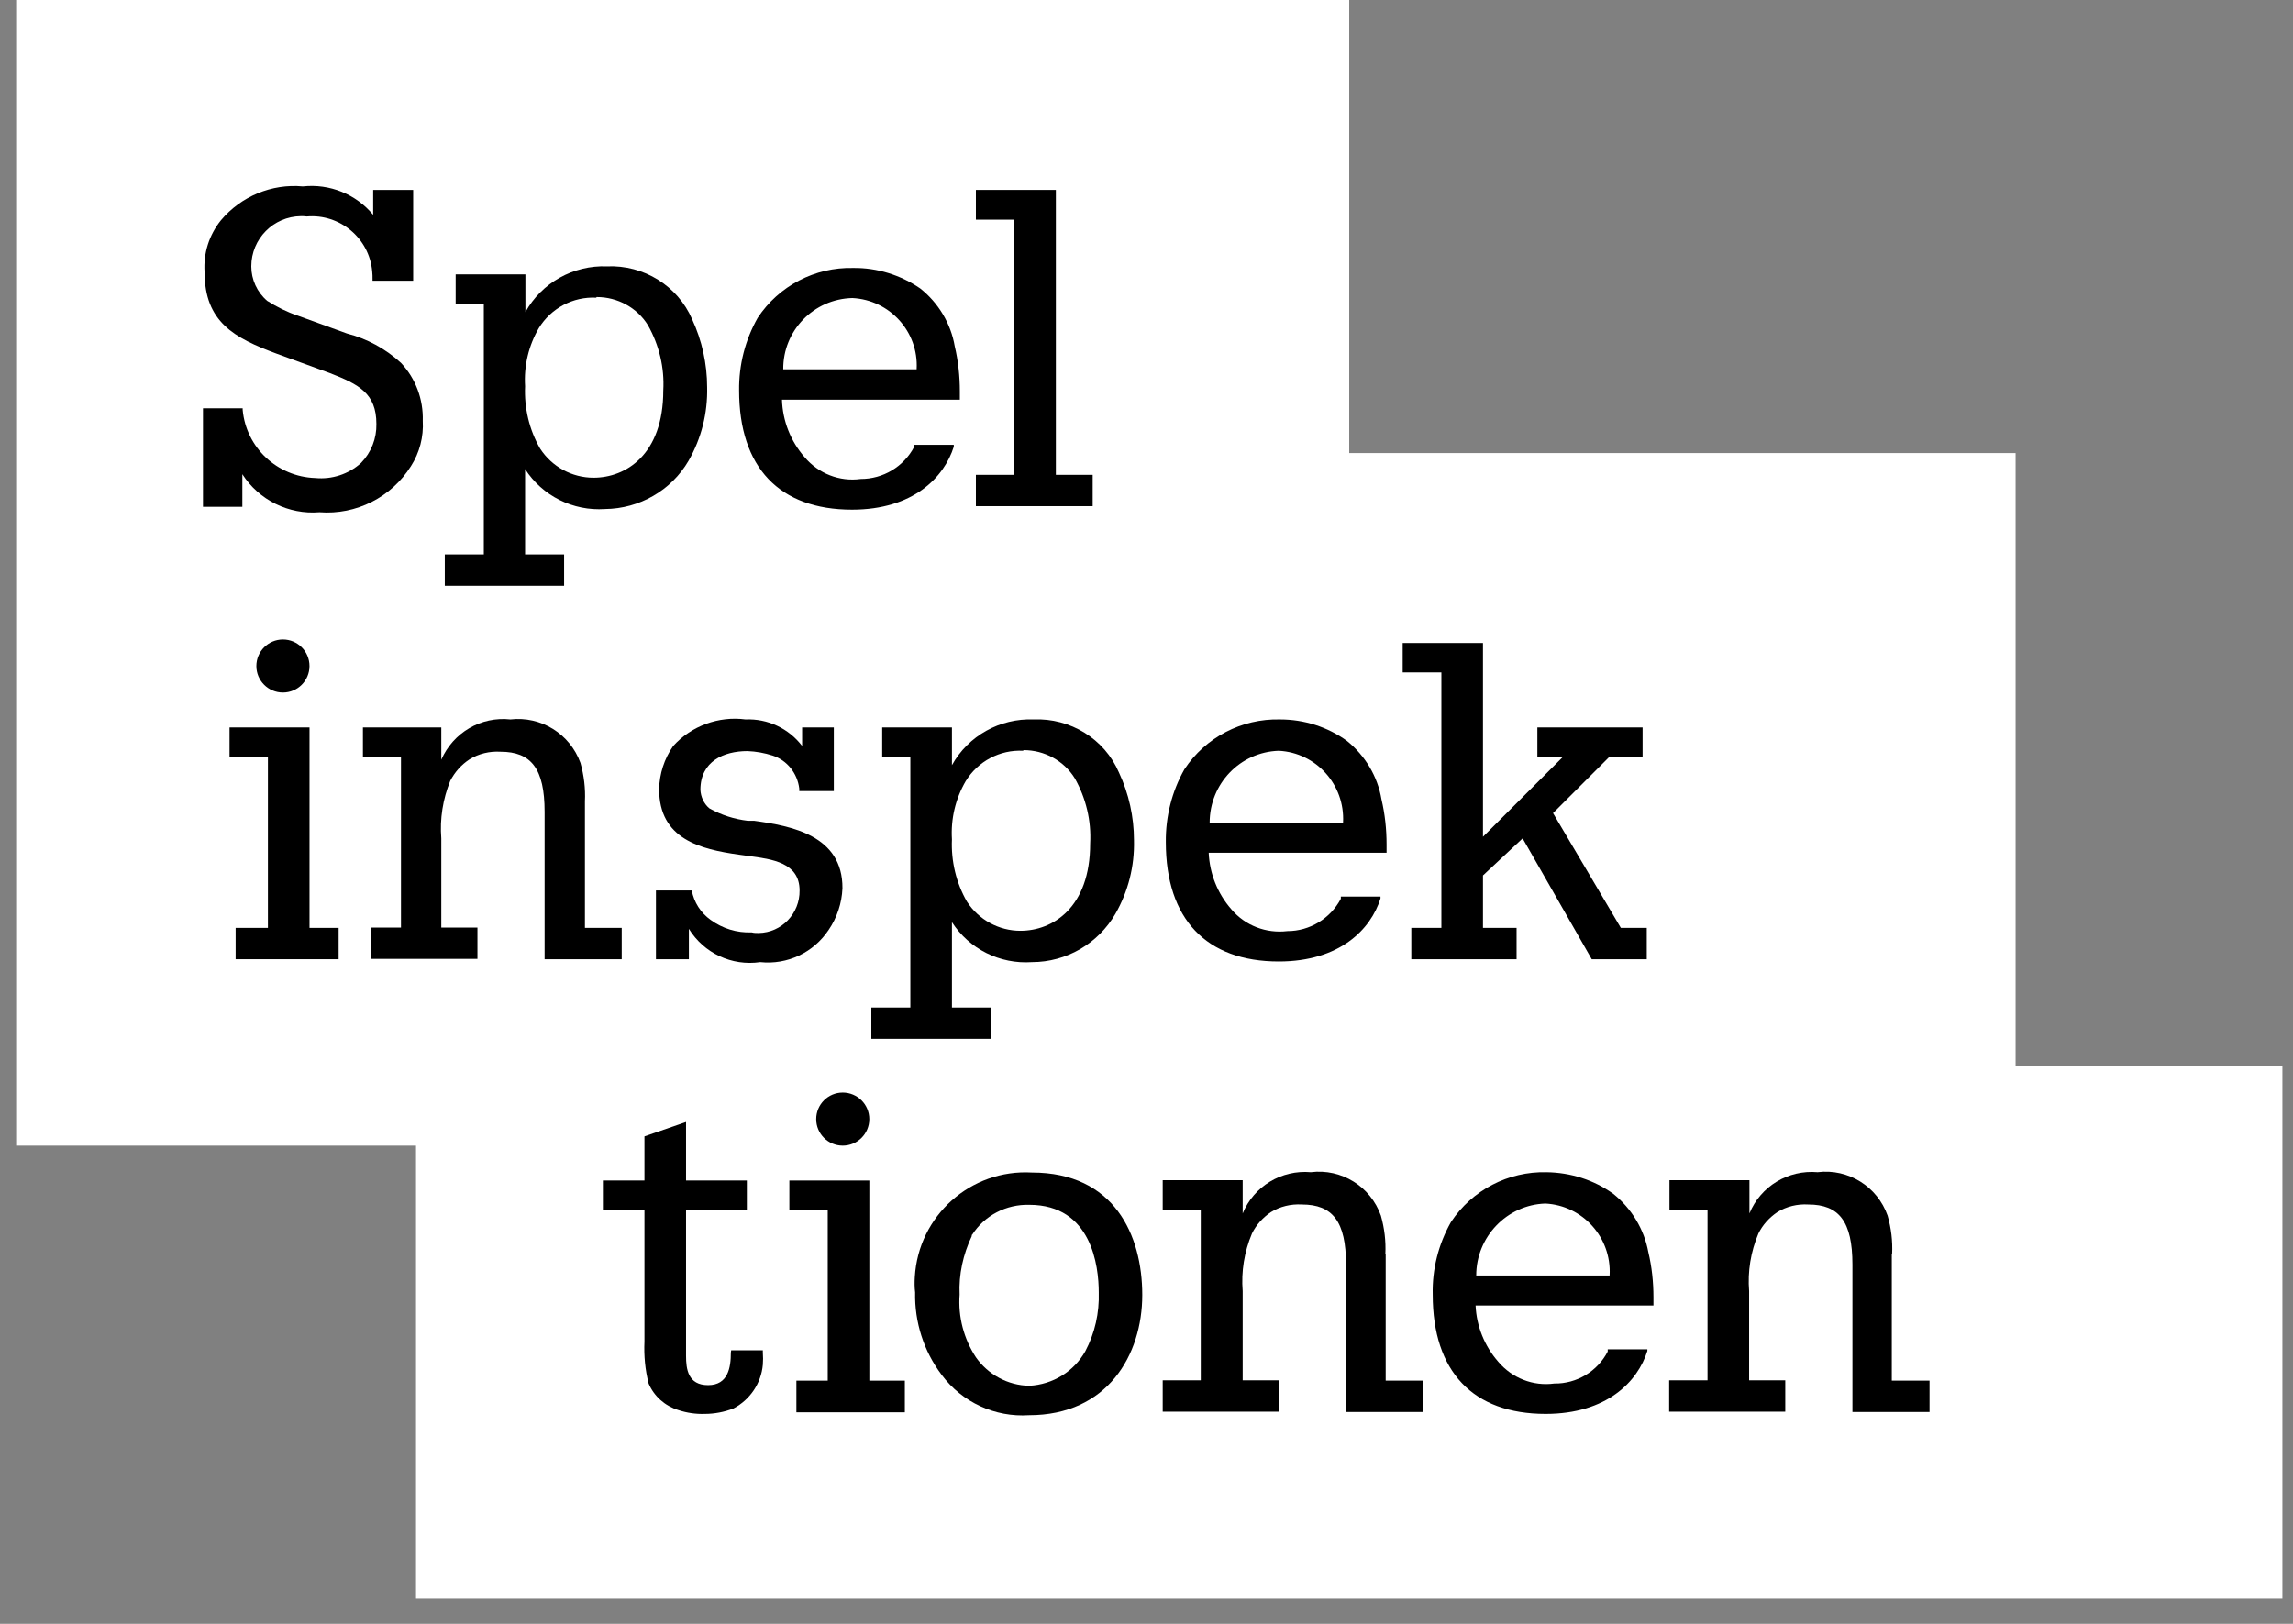
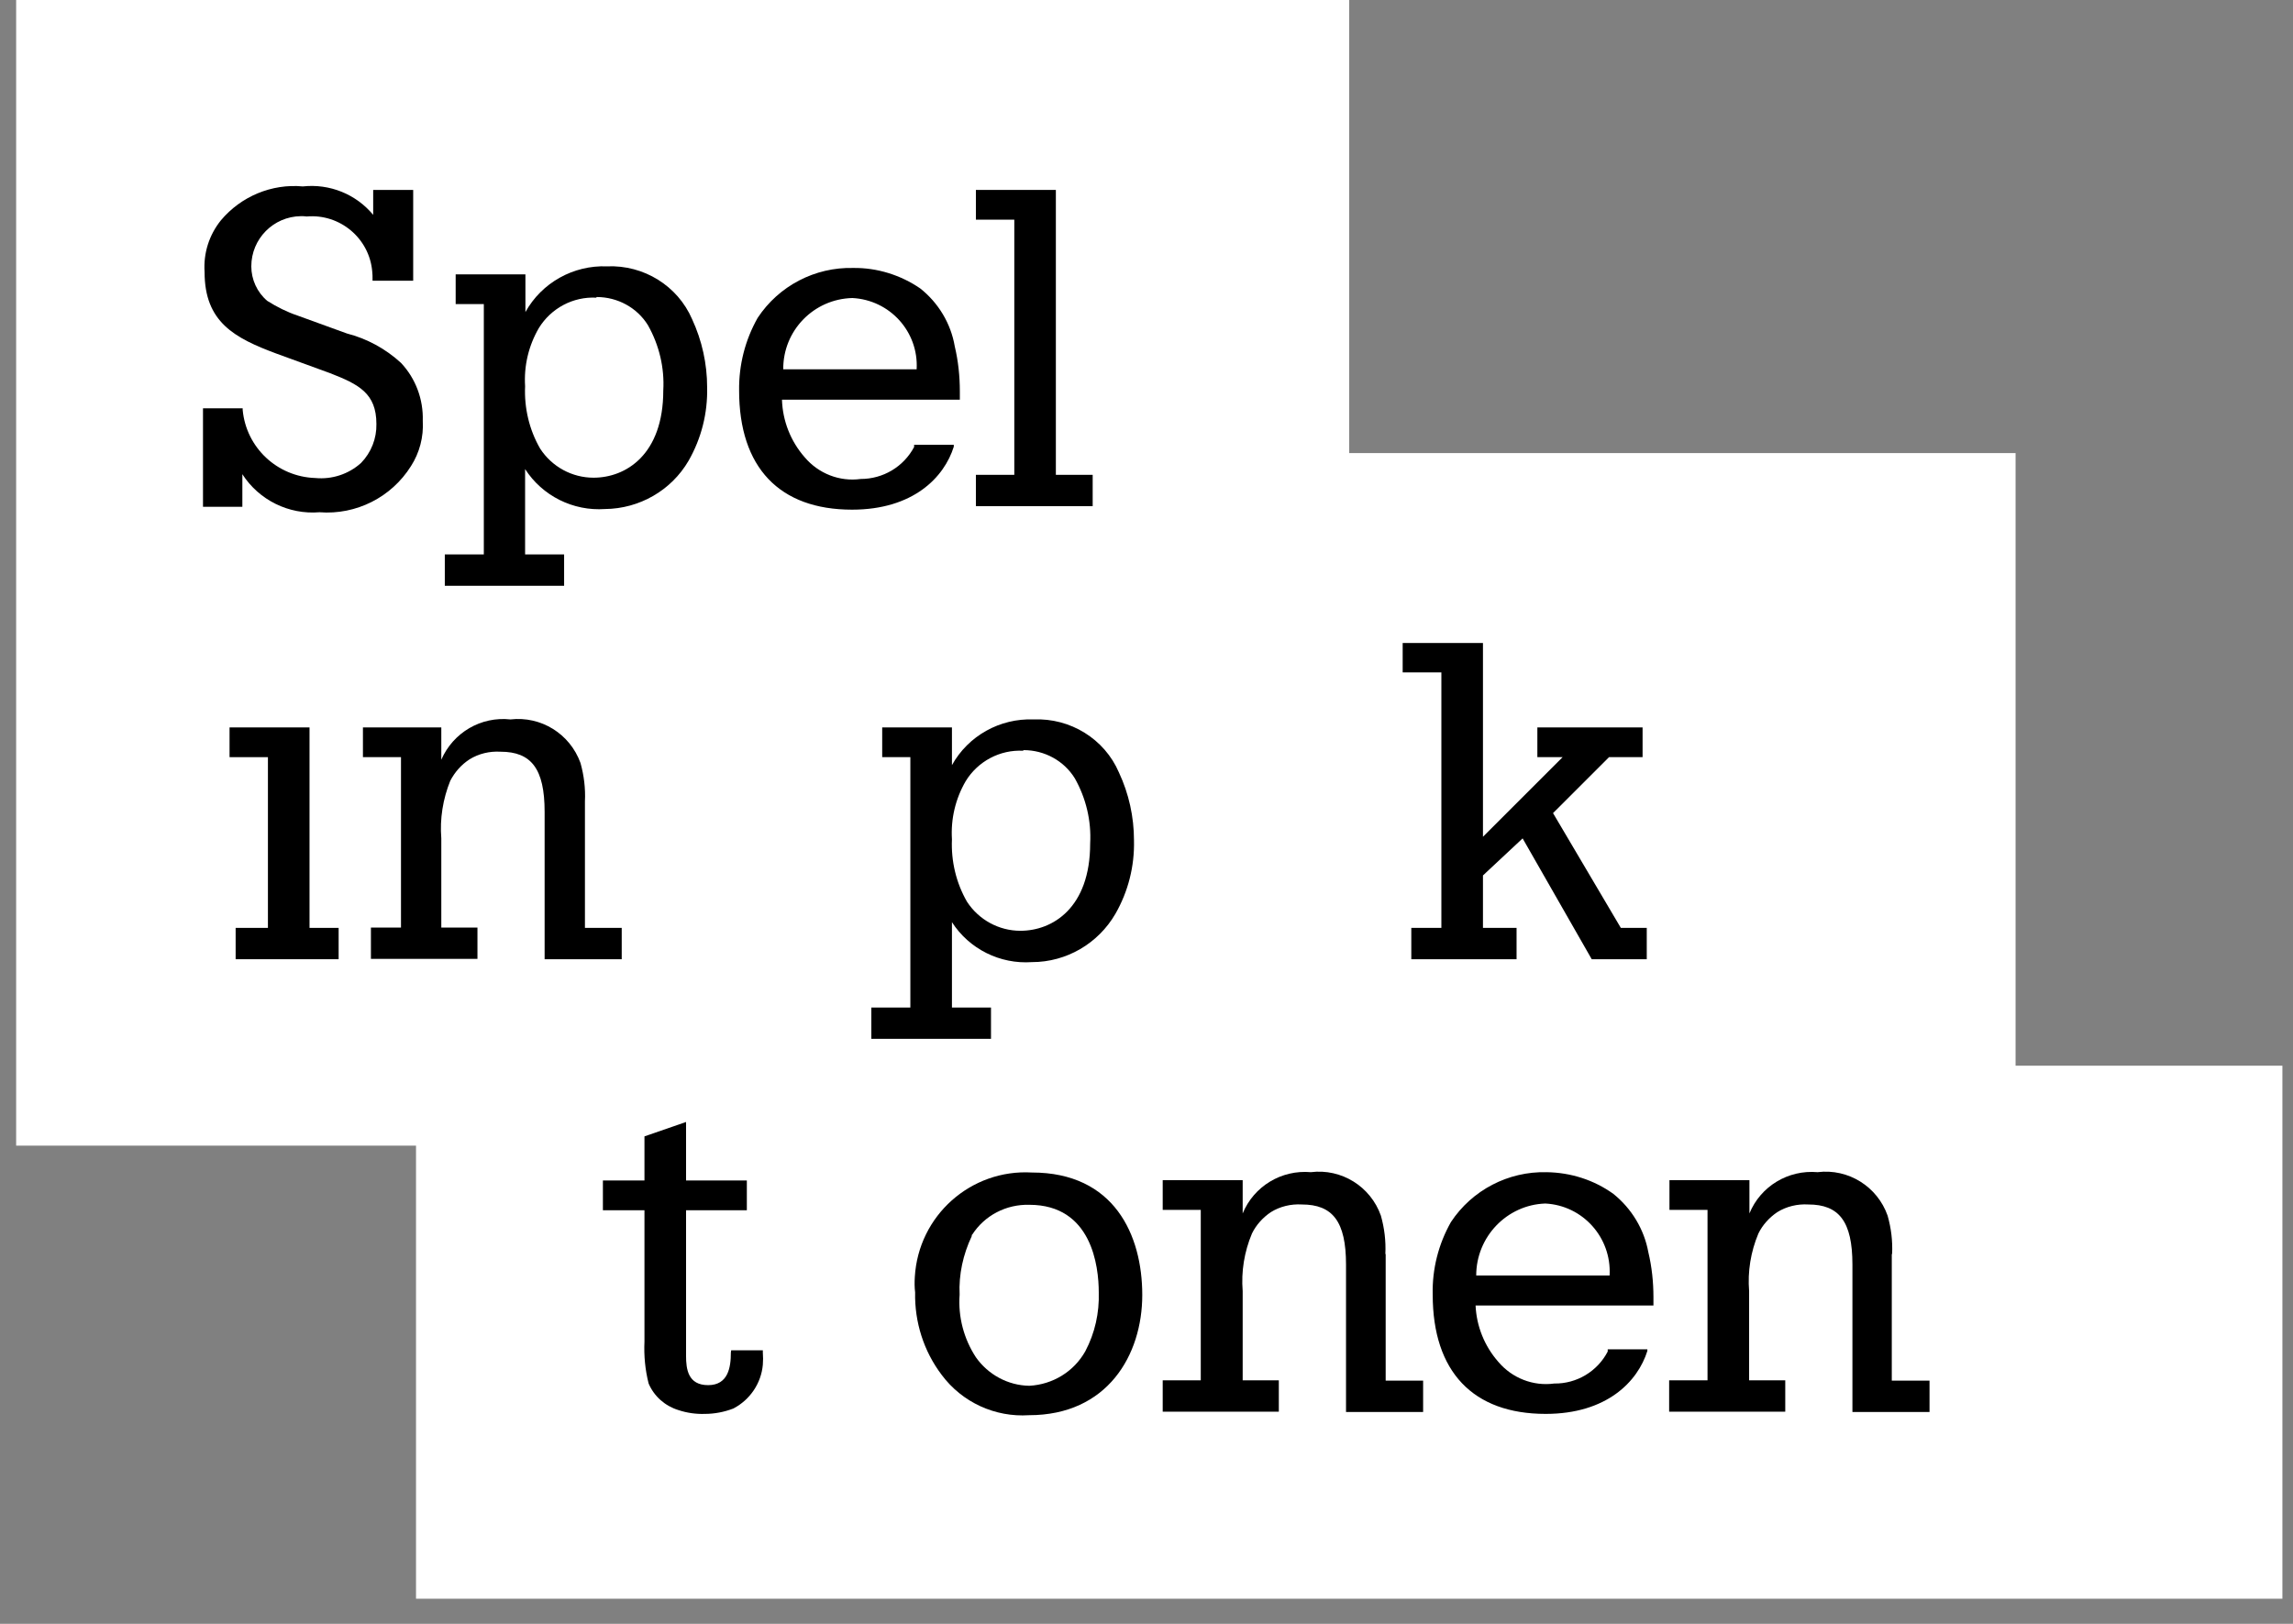
<svg xmlns="http://www.w3.org/2000/svg" width="72px" height="51px" viewBox="0 0 72 51" version="1.1">
  <rect x="0" y="0" width="72" height="51" fill="#808080" stroke="none" />
  <title>Spelinspektionen</title>
  <g id="UI-Design-Desktop---Phase-1" stroke="none" stroke-width="1" fill="none" fill-rule="evenodd">
    <g id="Spelinspektionen" transform="translate(0.507, 0)" fill-rule="nonzero">
      <polygon id="Path" fill="#FFFFFF" points="0 0 0 35.981 12.556 35.981 12.556 50.211 71.16 50.211 71.16 33.47 62.782 33.47 62.782 14.23 41.858 14.23 41.858 0" />
      <path d="M22.442,42.478 C22.442,42.94 22.361,43.503 21.728,43.503 C21.096,43.503 21.035,43 21.035,42.579 L21.035,38.01 L22.944,38.01 L22.944,37.076 L21.035,37.076 L21.035,35.238 L19.729,35.69 L19.729,37.076 L18.424,37.076 L18.424,38.01 L19.729,38.01 L19.729,42.137 C19.709,42.579 19.75,43.021 19.86,43.452 C20.031,43.854 20.372,44.155 20.794,44.286 C21.065,44.376 21.347,44.416 21.628,44.406 C21.929,44.406 22.241,44.346 22.522,44.236 C23.044,43.964 23.396,43.442 23.446,42.86 C23.456,42.739 23.456,42.609 23.446,42.478 L23.446,42.408 L22.452,42.408 L22.442,42.478 Z" id="Path" fill="#000000" />
      <path d="M31.895,36.825 C29.976,36.714 28.329,38.18 28.218,40.108 C28.208,40.269 28.208,40.43 28.228,40.59 C28.208,41.524 28.499,42.438 29.062,43.181 C29.705,44.045 30.74,44.517 31.804,44.447 C34.265,44.447 35.36,42.559 35.36,40.671 C35.36,38.783 34.476,36.825 31.895,36.825 Z M30.016,38.783 C30.408,38.17 31.091,37.819 31.814,37.839 C33.773,37.839 33.994,39.767 33.994,40.59 C34.014,41.233 33.874,41.866 33.572,42.438 C33.211,43.081 32.548,43.483 31.814,43.523 C31.141,43.513 30.519,43.171 30.137,42.629 C29.755,42.047 29.574,41.354 29.625,40.661 C29.594,40.028 29.735,39.395 30.006,38.823 L30.006,38.783 L30.016,38.783 Z" id="Shape" fill="#000000" />
      <path d="M17.86,25.166 C17.88,24.764 17.83,24.352 17.72,23.961 C17.388,23.047 16.484,22.484 15.52,22.595 C14.596,22.494 13.722,23.007 13.35,23.86 L13.35,22.846 L10.889,22.846 L10.889,23.78 L12.084,23.78 L12.084,29.132 L11.14,29.132 L11.14,30.116 L14.485,30.116 L14.485,29.132 L13.35,29.132 L13.35,26.331 C13.3,25.718 13.4,25.095 13.631,24.523 C13.772,24.252 13.973,24.021 14.234,23.85 C14.525,23.669 14.867,23.589 15.208,23.609 C16.173,23.609 16.594,24.141 16.594,25.497 L16.594,30.126 L19.015,30.126 L19.015,29.142 L17.86,29.142 L17.86,25.166 Z" id="Path" fill="#000000" />
-       <path d="M23.174,25.778 L22.973,25.778 C22.551,25.728 22.139,25.597 21.767,25.387 C21.597,25.246 21.496,25.025 21.486,24.804 C21.486,23.91 22.219,23.589 22.963,23.589 C23.234,23.599 23.505,23.649 23.756,23.73 C24.208,23.88 24.53,24.282 24.59,24.764 L24.59,24.844 L25.675,24.844 L25.675,22.846 L24.68,22.846 L24.68,23.428 C24.259,22.876 23.596,22.565 22.902,22.595 C22.059,22.484 21.205,22.796 20.632,23.428 C20.351,23.83 20.2,24.302 20.19,24.784 C20.19,26.351 21.476,26.672 22.702,26.843 L22.993,26.883 C23.746,26.983 24.6,27.094 24.6,27.967 C24.61,28.69 24.038,29.293 23.314,29.303 C23.244,29.303 23.164,29.303 23.093,29.283 C22.631,29.303 22.179,29.162 21.807,28.891 C21.496,28.67 21.285,28.339 21.215,27.967 L20.09,27.967 L20.09,30.126 L21.124,30.126 L21.124,29.172 C21.597,29.936 22.47,30.347 23.364,30.217 C24.218,30.307 25.042,29.916 25.514,29.203 C25.775,28.821 25.926,28.369 25.946,27.897 C25.956,26.23 24.329,25.939 23.174,25.778 Z" id="Path" fill="#000000" />
-       <path d="M41.786,23.268 C41.173,22.826 40.44,22.595 39.686,22.595 C38.481,22.565 37.346,23.157 36.683,24.161 C36.291,24.854 36.09,25.648 36.1,26.451 C36.1,28.861 37.366,30.197 39.646,30.197 C41.565,30.197 42.539,29.183 42.84,28.218 L42.84,28.158 L41.595,28.158 L41.595,28.229 C41.263,28.851 40.62,29.243 39.917,29.243 C39.254,29.323 38.591,29.072 38.159,28.56 C37.727,28.068 37.476,27.445 37.446,26.782 L43.031,26.782 L43.031,26.521 C43.031,26.049 42.981,25.567 42.871,25.105 C42.75,24.382 42.358,23.73 41.786,23.268 Z M39.646,23.579 C40.821,23.639 41.725,24.643 41.665,25.828 C41.665,25.828 41.665,25.828 41.665,25.838 L37.476,25.838 C37.476,24.613 38.431,23.619 39.646,23.579 Z" id="Shape" fill="#000000" />
      <polygon id="Path" fill="#000000" points="50.387 29.142 48.258 25.537 50.016 23.78 51.07 23.78 51.07 22.846 47.766 22.846 47.766 23.78 48.559 23.78 46.058 26.28 46.058 20.195 43.537 20.195 43.537 21.119 44.752 21.119 44.752 29.142 43.808 29.142 43.808 30.126 47.113 30.126 47.113 29.142 46.058 29.142 46.058 27.495 47.303 26.331 49.473 30.126 51.201 30.126 51.201 29.142" />
      <path d="M10.387,10.474 L8.84,9.912 C8.509,9.801 8.188,9.641 7.886,9.45 C7.565,9.179 7.384,8.777 7.384,8.365 C7.384,7.502 8.077,6.799 8.941,6.789 C9.001,6.789 9.061,6.789 9.122,6.799 C10.166,6.708 11.091,7.482 11.181,8.526 C11.191,8.606 11.191,8.687 11.191,8.757 L11.191,8.817 L12.467,8.817 L12.467,5.965 L11.211,5.965 L11.211,6.748 C10.669,6.096 9.845,5.764 9.001,5.855 C8.027,5.764 7.062,6.166 6.43,6.919 C6.058,7.381 5.877,7.954 5.917,8.546 C5.917,10.113 6.852,10.615 8.177,11.107 L9.855,11.719 C10.759,12.071 11.312,12.352 11.312,13.316 C11.322,13.768 11.151,14.21 10.829,14.541 C10.438,14.893 9.915,15.063 9.393,15.013 C8.198,14.973 7.223,14.059 7.113,12.874 L7.113,12.824 L5.867,12.824 L5.867,15.917 L7.103,15.917 L7.103,14.893 C7.625,15.706 8.559,16.168 9.524,16.088 C10.679,16.178 11.784,15.616 12.396,14.642 C12.668,14.22 12.798,13.718 12.768,13.216 C12.788,12.543 12.547,11.89 12.085,11.398 C11.593,10.946 11.01,10.635 10.387,10.474 Z" id="Path" fill="#000000" />
      <polygon id="Path" fill="#000000" points="32.647 14.913 32.647 5.965 30.136 5.965 30.136 6.899 31.342 6.899 31.342 14.913 30.136 14.913 30.136 15.897 33.803 15.897 33.803 14.913" />
      <path d="M18.552,8.365 C17.498,8.325 16.503,8.877 15.991,9.801 L15.991,8.616 L13.801,8.616 L13.801,9.55 L14.685,9.55 L14.685,17.413 L13.46,17.413 L13.46,18.397 L17.206,18.397 L17.206,17.413 L15.981,17.413 L15.981,14.732 C16.523,15.575 17.488,16.057 18.492,15.987 C19.567,15.977 20.571,15.405 21.114,14.471 C21.516,13.768 21.717,12.975 21.697,12.161 C21.697,11.428 21.536,10.695 21.224,10.022 C20.772,8.978 19.708,8.315 18.552,8.365 Z M18.231,9.329 C18.884,9.329 19.497,9.661 19.838,10.213 C20.19,10.836 20.361,11.549 20.32,12.262 C20.32,14.29 19.135,15.003 18.131,15.003 C17.457,15.003 16.825,14.662 16.453,14.089 C16.111,13.497 15.951,12.814 15.981,12.131 C15.941,11.488 16.091,10.856 16.413,10.303 C16.795,9.681 17.488,9.309 18.221,9.349 L18.221,9.329 L18.231,9.329 Z" id="Shape" fill="#000000" />
      <path d="M31.946,22.595 C30.891,22.555 29.896,23.107 29.384,24.031 L29.384,22.846 L27.194,22.846 L27.194,23.78 L28.078,23.78 L28.078,31.643 L26.853,31.643 L26.853,32.627 L30.61,32.627 L30.61,31.643 L29.384,31.643 L29.384,28.962 C29.926,29.805 30.891,30.287 31.895,30.217 C32.98,30.217 33.975,29.634 34.517,28.7 C34.919,27.998 35.12,27.204 35.1,26.391 C35.1,25.658 34.939,24.925 34.628,24.262 C34.176,23.207 33.101,22.545 31.946,22.595 Z M31.634,23.559 C32.287,23.559 32.9,23.89 33.241,24.443 C33.593,25.065 33.764,25.778 33.724,26.491 C33.724,28.52 32.538,29.233 31.534,29.233 C30.861,29.233 30.228,28.891 29.856,28.319 C29.515,27.726 29.354,27.044 29.384,26.361 C29.344,25.718 29.495,25.085 29.816,24.533 C30.198,23.91 30.891,23.539 31.624,23.579 L31.624,23.559 L31.634,23.559 Z" id="Shape" fill="#000000" />
      <polygon id="Path" fill="#000000" points="9.212 22.846 6.701 22.846 6.701 23.78 7.906 23.78 7.906 29.142 6.892 29.142 6.892 30.126 10.126 30.126 10.126 29.142 9.212 29.142" />
-       <path d="M8.377,21.751 C8.838,21.751 9.211,21.378 9.211,20.918 C9.211,20.458 8.838,20.085 8.377,20.085 C7.917,20.085 7.543,20.458 7.543,20.918 C7.543,21.378 7.917,21.751 8.377,21.751 Z" id="Path" fill="#000000" />
-       <polygon id="Path" fill="#000000" points="26.79 37.076 24.279 37.076 24.279 38.01 25.484 38.01 25.484 43.362 24.5 43.362 24.5 44.356 27.905 44.356 27.905 43.362 26.79 43.362" />
-       <path d="M25.955,35.981 C26.416,35.981 26.789,35.608 26.789,35.148 C26.789,34.687 26.416,34.314 25.955,34.314 C25.495,34.314 25.122,34.687 25.122,35.148 C25.122,35.608 25.495,35.981 25.955,35.981 Z" id="Path" fill="#000000" />
      <path d="M28.387,9.058 C27.774,8.637 27.031,8.406 26.287,8.416 C25.082,8.385 23.947,8.978 23.284,9.982 C22.892,10.675 22.691,11.458 22.701,12.262 C22.701,14.682 23.967,16.007 26.247,16.007 C28.166,16.007 29.14,14.993 29.442,14.029 L29.442,13.969 L28.196,13.969 L28.196,14.039 C27.864,14.662 27.222,15.043 26.518,15.043 C25.855,15.134 25.192,14.873 24.76,14.361 C24.318,13.858 24.067,13.216 24.047,12.553 L29.632,12.553 L29.632,12.292 C29.632,11.82 29.582,11.338 29.472,10.876 C29.351,10.163 28.959,9.51 28.387,9.058 Z M26.257,9.36 C27.432,9.42 28.337,10.414 28.276,11.589 L28.276,11.599 L24.087,11.599 C24.077,10.384 25.042,9.39 26.257,9.36 Z" id="Shape" fill="#000000" />
      <path d="M50.155,37.498 C49.543,37.056 48.809,36.825 48.056,36.815 C46.851,36.785 45.715,37.377 45.052,38.381 C44.661,39.074 44.46,39.857 44.48,40.661 C44.48,43.081 45.746,44.406 48.026,44.406 C49.944,44.406 50.919,43.392 51.22,42.428 L51.22,42.378 L49.975,42.378 L49.975,42.448 C49.653,43.071 49,43.463 48.297,43.452 C47.634,43.543 46.971,43.282 46.539,42.77 C46.107,42.278 45.856,41.655 45.826,41.002 L51.411,41.002 L51.411,40.741 C51.411,40.269 51.361,39.787 51.25,39.325 C51.12,38.612 50.728,37.959 50.155,37.498 Z M48.016,37.799 C49.191,37.859 50.095,38.863 50.035,40.048 C50.035,40.048 50.035,40.048 50.035,40.058 L45.846,40.058 C45.846,38.843 46.81,37.839 48.016,37.799 Z" id="Shape" fill="#000000" />
      <path d="M42.993,39.385 C43.013,38.973 42.963,38.572 42.853,38.18 C42.531,37.266 41.617,36.694 40.653,36.814 C39.729,36.734 38.865,37.256 38.513,38.11 L38.513,37.065 L36.002,37.065 L36.002,37.999 L37.197,37.999 L37.197,43.352 L36.002,43.352 L36.002,44.336 L39.648,44.336 L39.648,43.352 L38.513,43.352 L38.513,40.55 C38.463,39.937 38.563,39.315 38.804,38.742 C38.935,38.471 39.146,38.24 39.397,38.07 C39.688,37.889 40.03,37.809 40.371,37.829 C41.336,37.829 41.758,38.361 41.758,39.717 L41.758,44.346 L44.179,44.346 L44.179,43.362 L43.003,43.362 L43.003,39.385 L42.993,39.385 Z" id="Path" fill="#000000" />
      <path d="M58.905,39.385 C58.925,38.973 58.875,38.572 58.764,38.18 C58.443,37.266 57.529,36.694 56.565,36.814 C55.64,36.734 54.776,37.256 54.425,38.11 L54.425,37.065 L51.914,37.065 L51.914,37.999 L53.109,37.999 L53.109,43.352 L51.904,43.352 L51.904,44.336 L55.55,44.336 L55.55,43.352 L54.415,43.352 L54.415,40.55 C54.365,39.937 54.465,39.315 54.706,38.742 C54.837,38.471 55.048,38.24 55.299,38.07 C55.59,37.889 55.932,37.809 56.273,37.829 C57.238,37.829 57.659,38.361 57.659,39.717 L57.659,44.346 L60.08,44.346 L60.08,43.362 L58.895,43.362 L58.895,39.385 L58.905,39.385 Z" id="Path" fill="#000000" />
    </g>
  </g>
</svg>